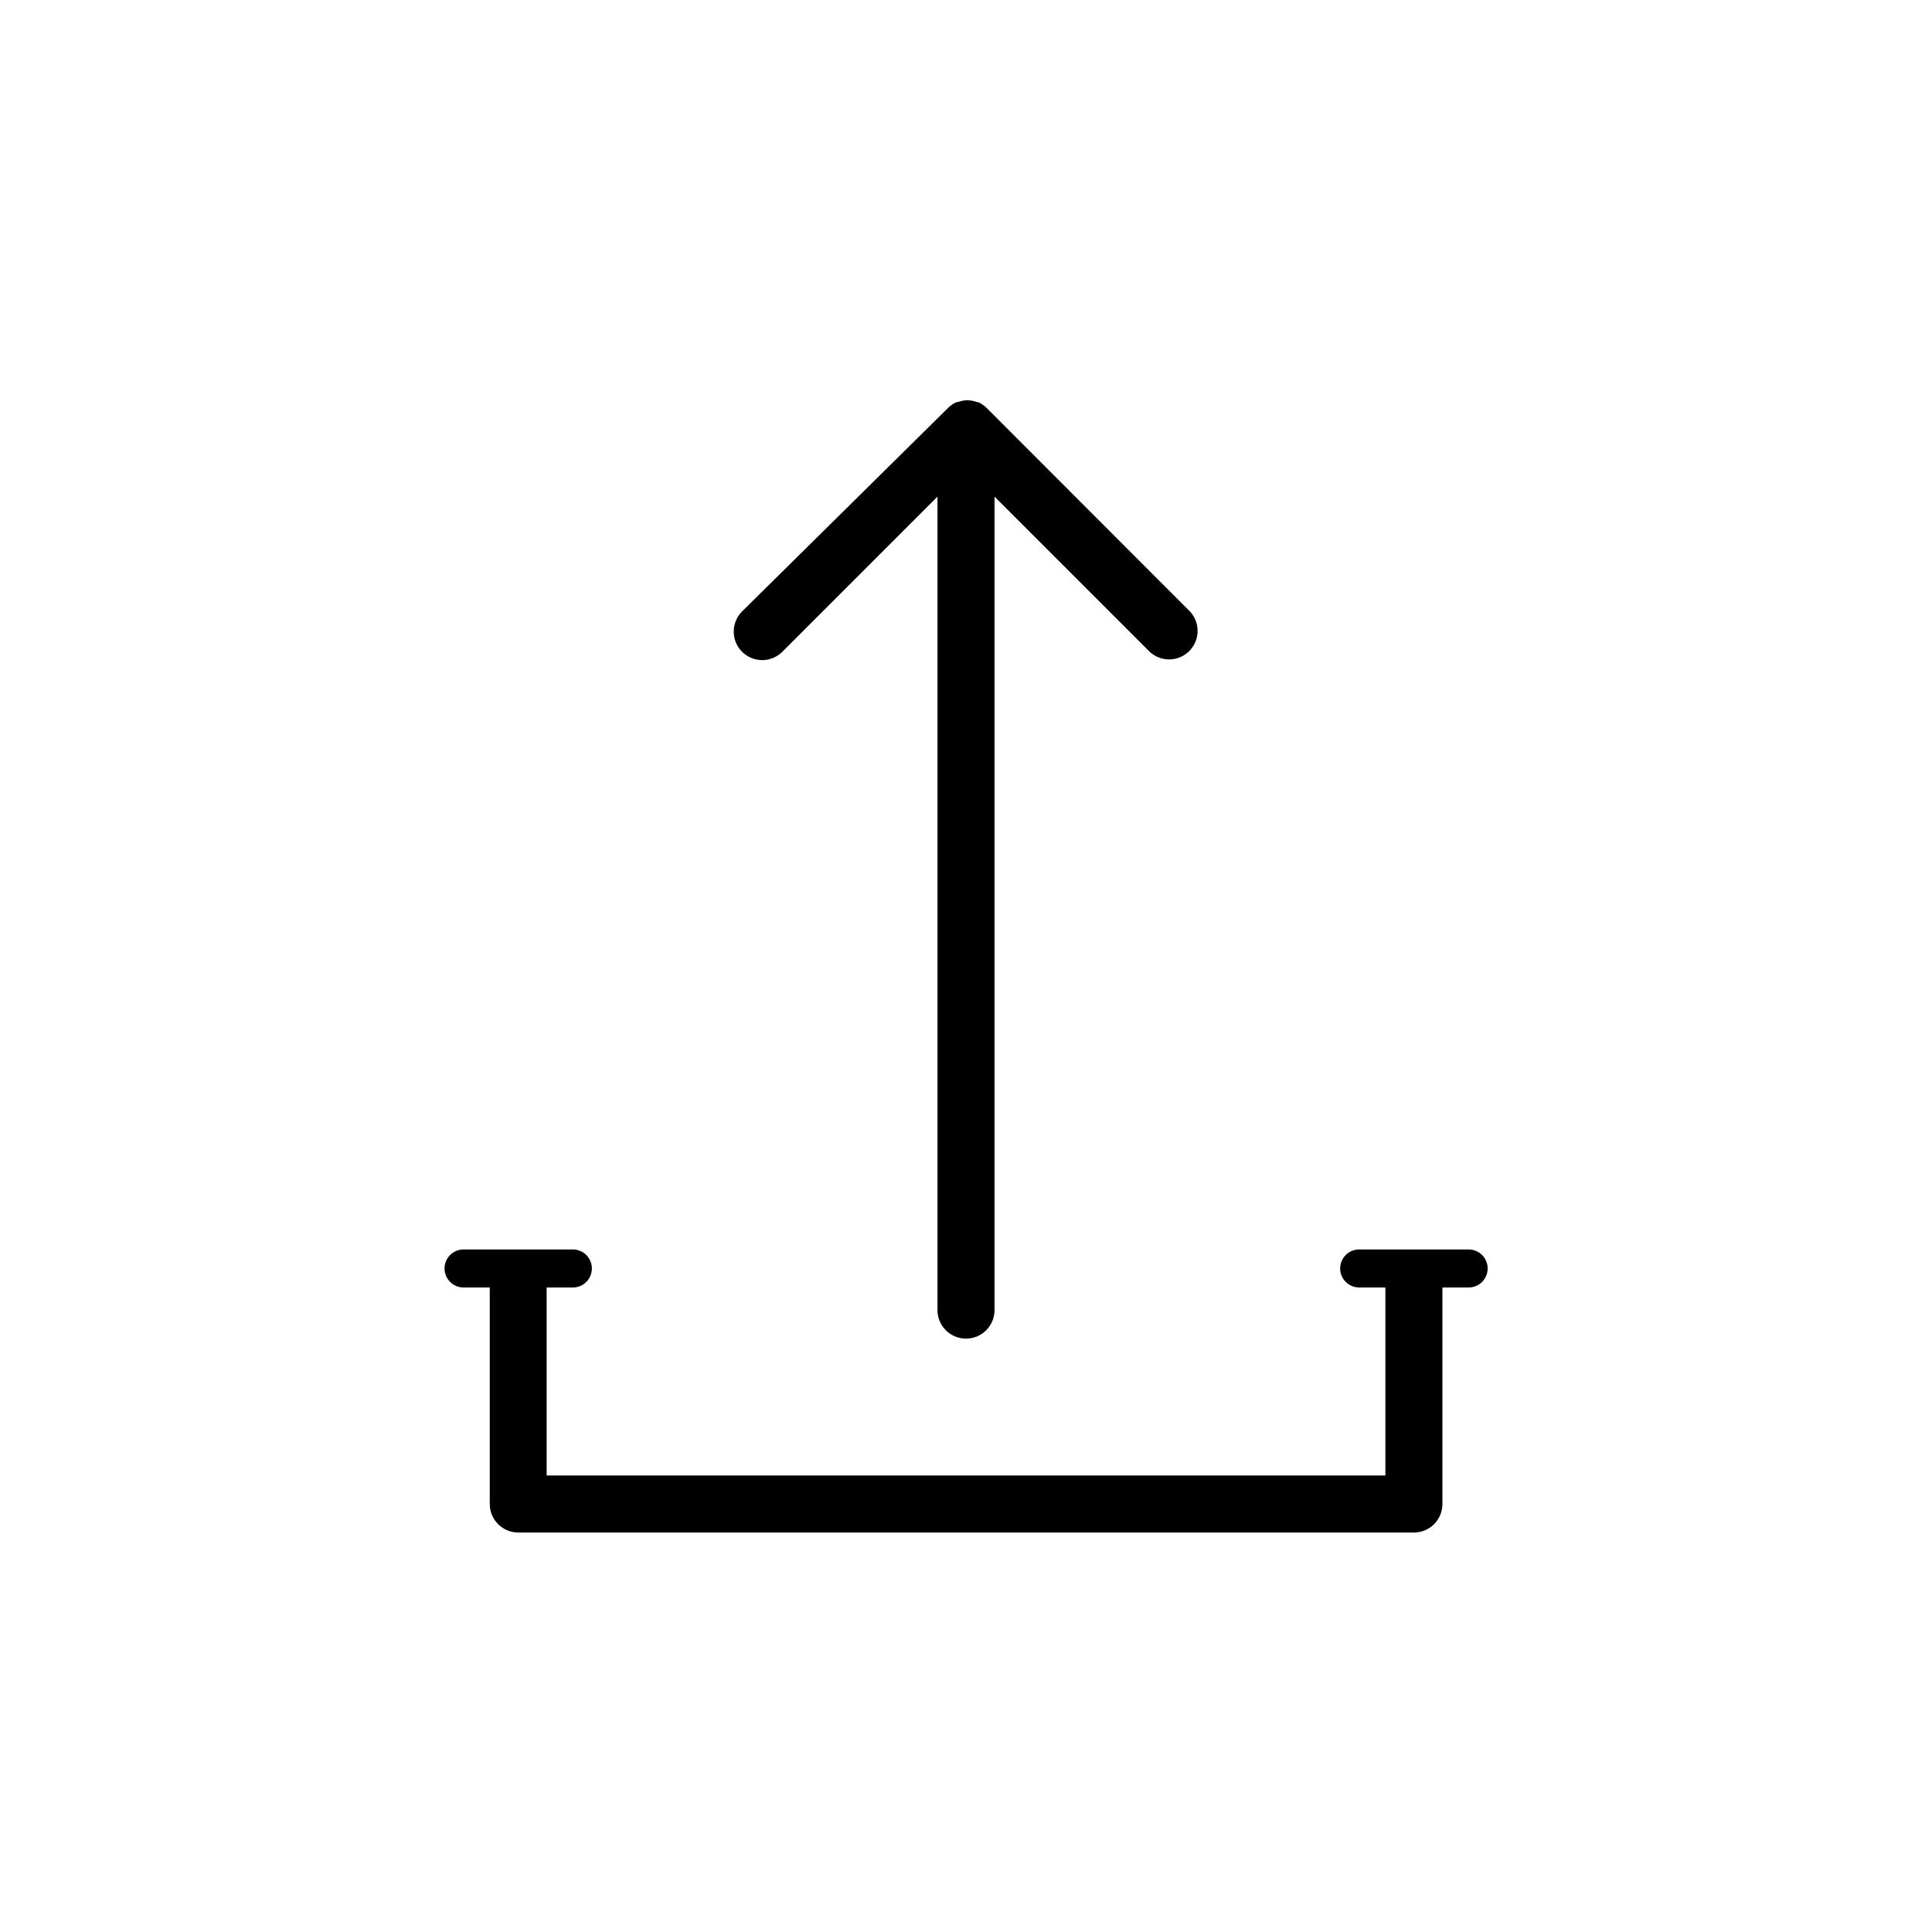
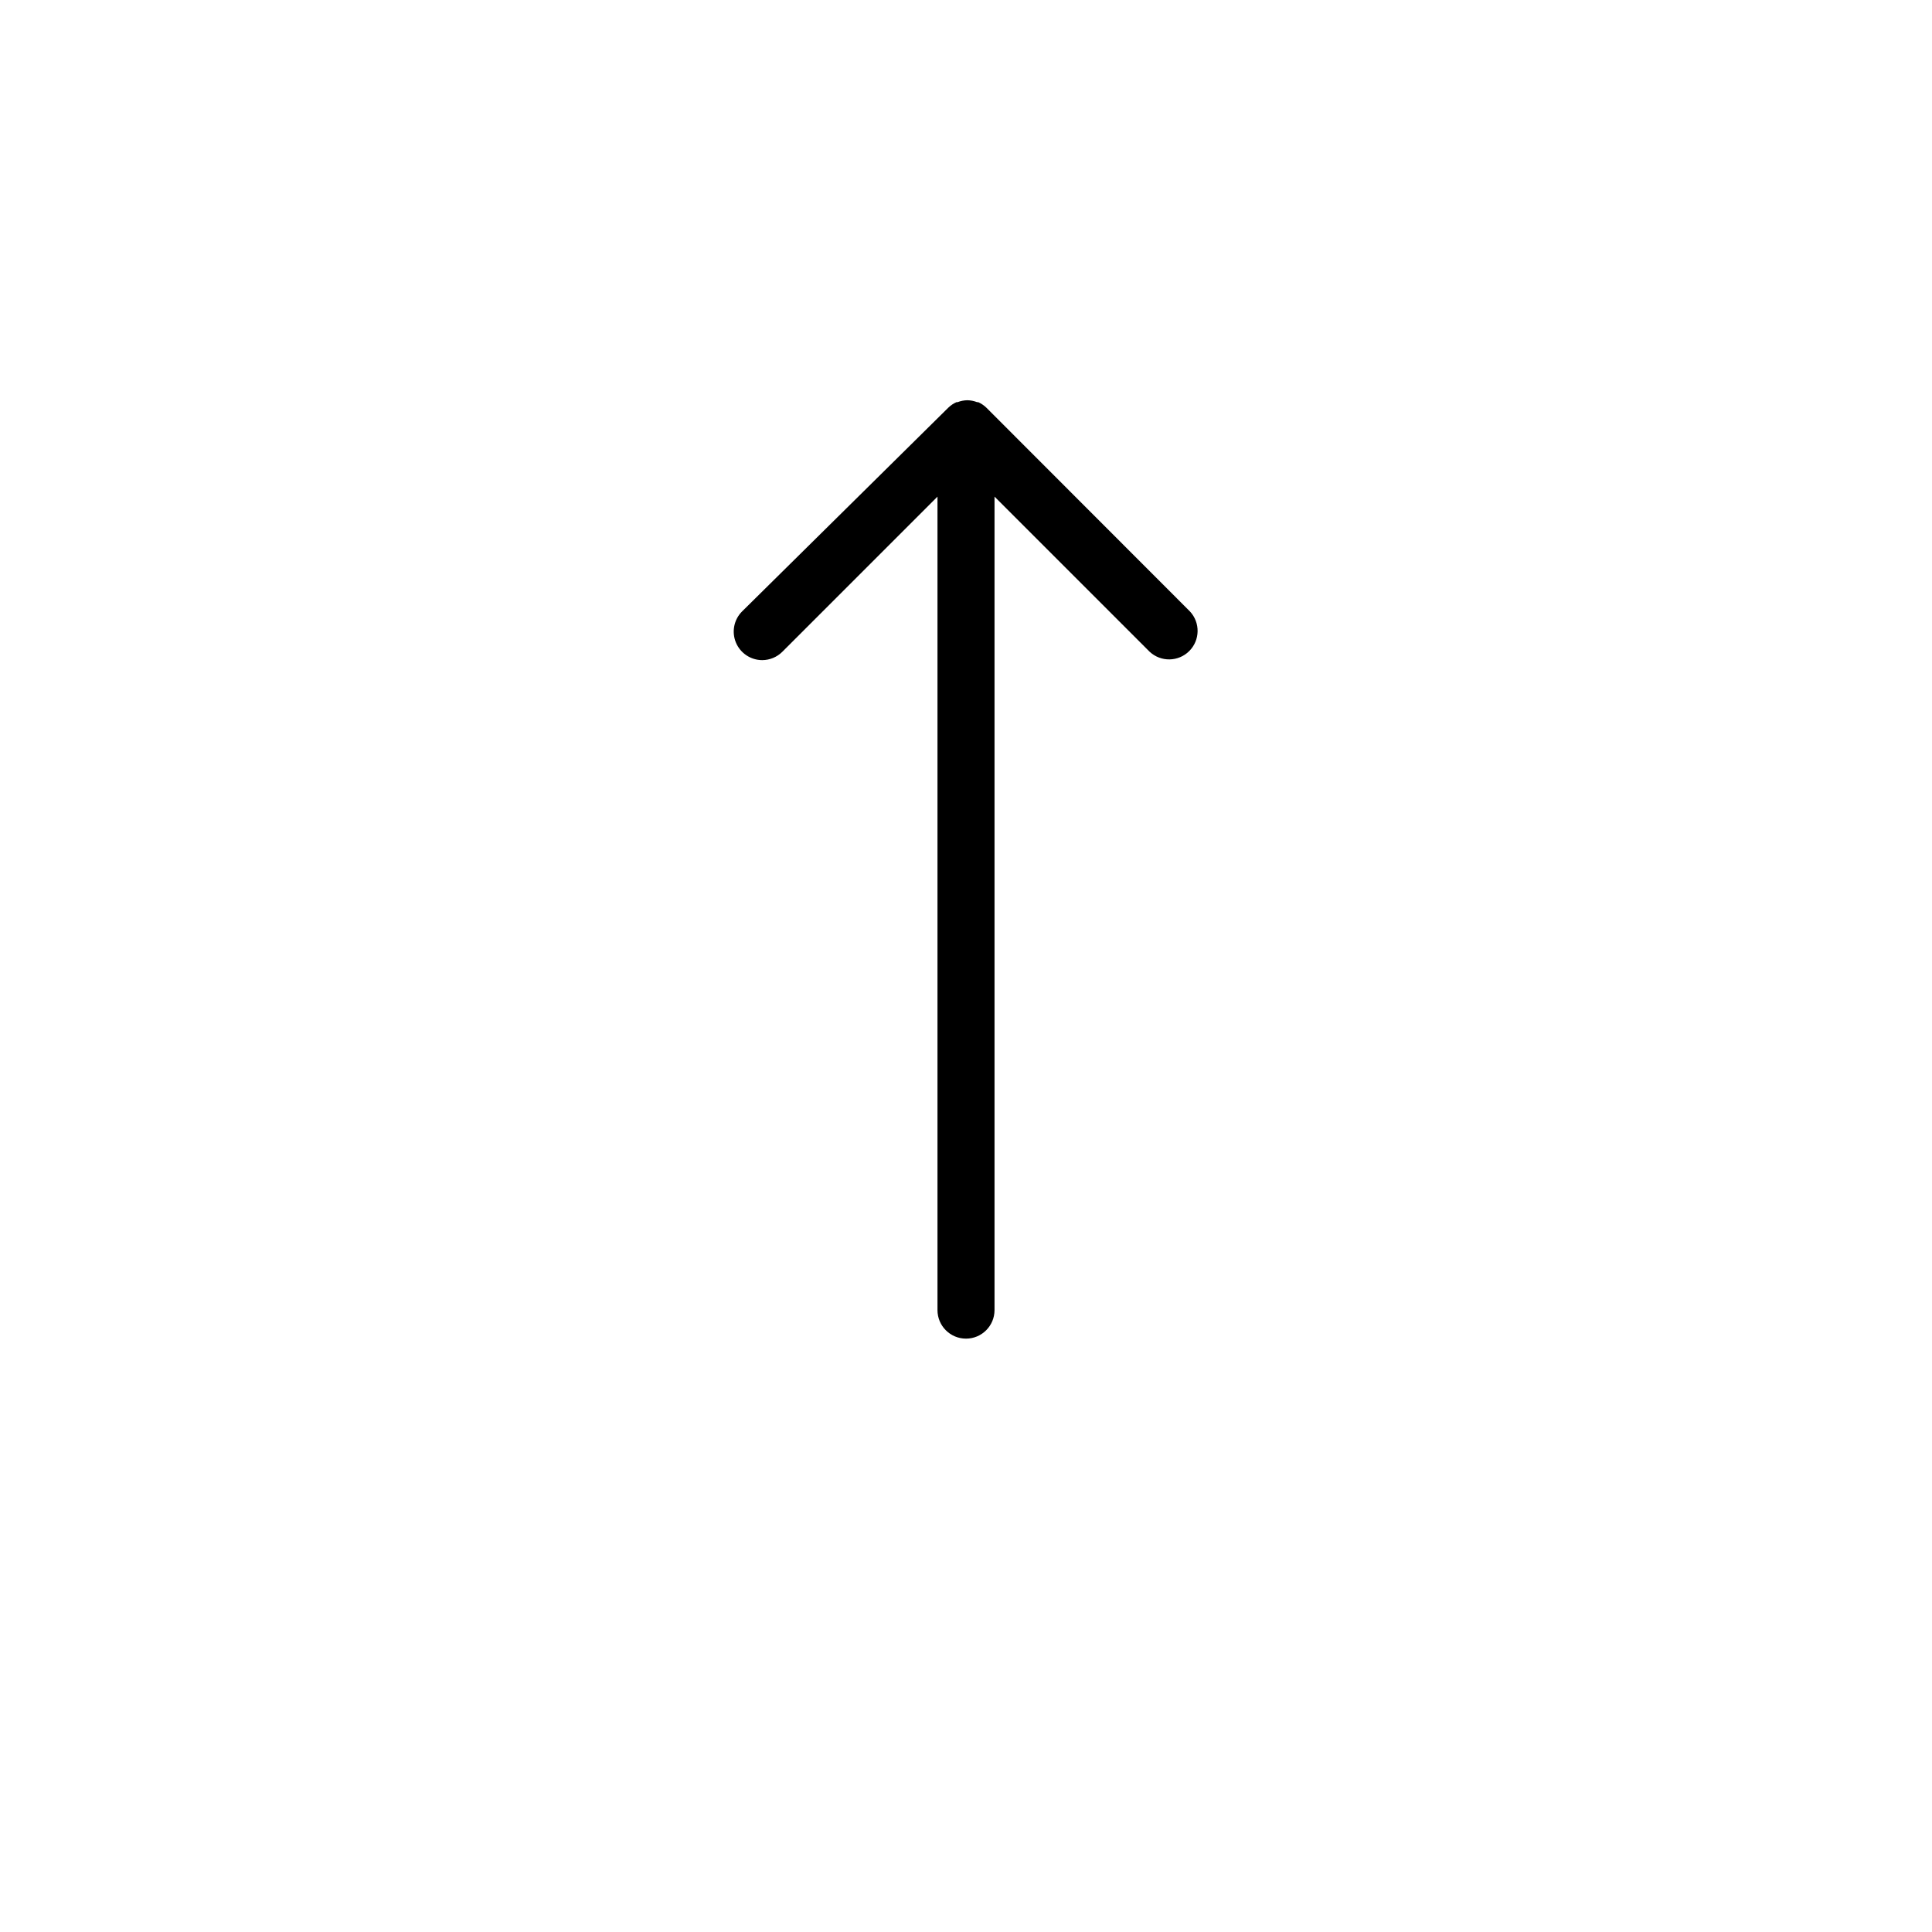
<svg xmlns="http://www.w3.org/2000/svg" fill="#000000" width="800px" height="800px" version="1.1" viewBox="144 144 512 512">
  <g>
-     <path d="m533.16 475.12h-28.969c-2.785 0-5.039 2.254-5.039 5.039 0 2.781 2.254 5.035 5.039 5.035h6.953v49.828h-222.28v-49.828h6.953c2.781 0 5.035-2.254 5.035-5.035 0-2.785-2.254-5.039-5.035-5.039h-28.973c-2.781 0-5.035 2.254-5.035 5.039 0 2.781 2.254 5.035 5.035 5.035h6.953v57.387c0 4.172 3.383 7.555 7.559 7.555h237.34c4.176 0 7.559-3.383 7.559-7.555v-57.387h6.953c2.781 0 5.035-2.254 5.035-5.035 0-2.785-2.254-5.039-5.035-5.039z" />
    <path d="m345.99 318.94c2.004-0.004 3.926-0.801 5.344-2.219l41.109-41.109v215.58c0 4.176 3.383 7.559 7.559 7.559 4.172 0 7.555-3.383 7.555-7.559v-215.58l41.109 41.109h0.004c2.977 2.773 7.617 2.691 10.492-0.184 2.879-2.879 2.961-7.519 0.188-10.496l-53.957-54.008c-0.633-0.609-1.367-1.105-2.168-1.461h-0.301c-0.82-0.32-1.691-0.488-2.57-0.504-0.879 0.016-1.75 0.184-2.57 0.504h-0.301c-0.801 0.355-1.535 0.852-2.168 1.461l-54.664 54.008c-2.156 2.16-2.801 5.41-1.633 8.23 1.168 2.82 3.922 4.664 6.973 4.668z" />
  </g>
</svg>